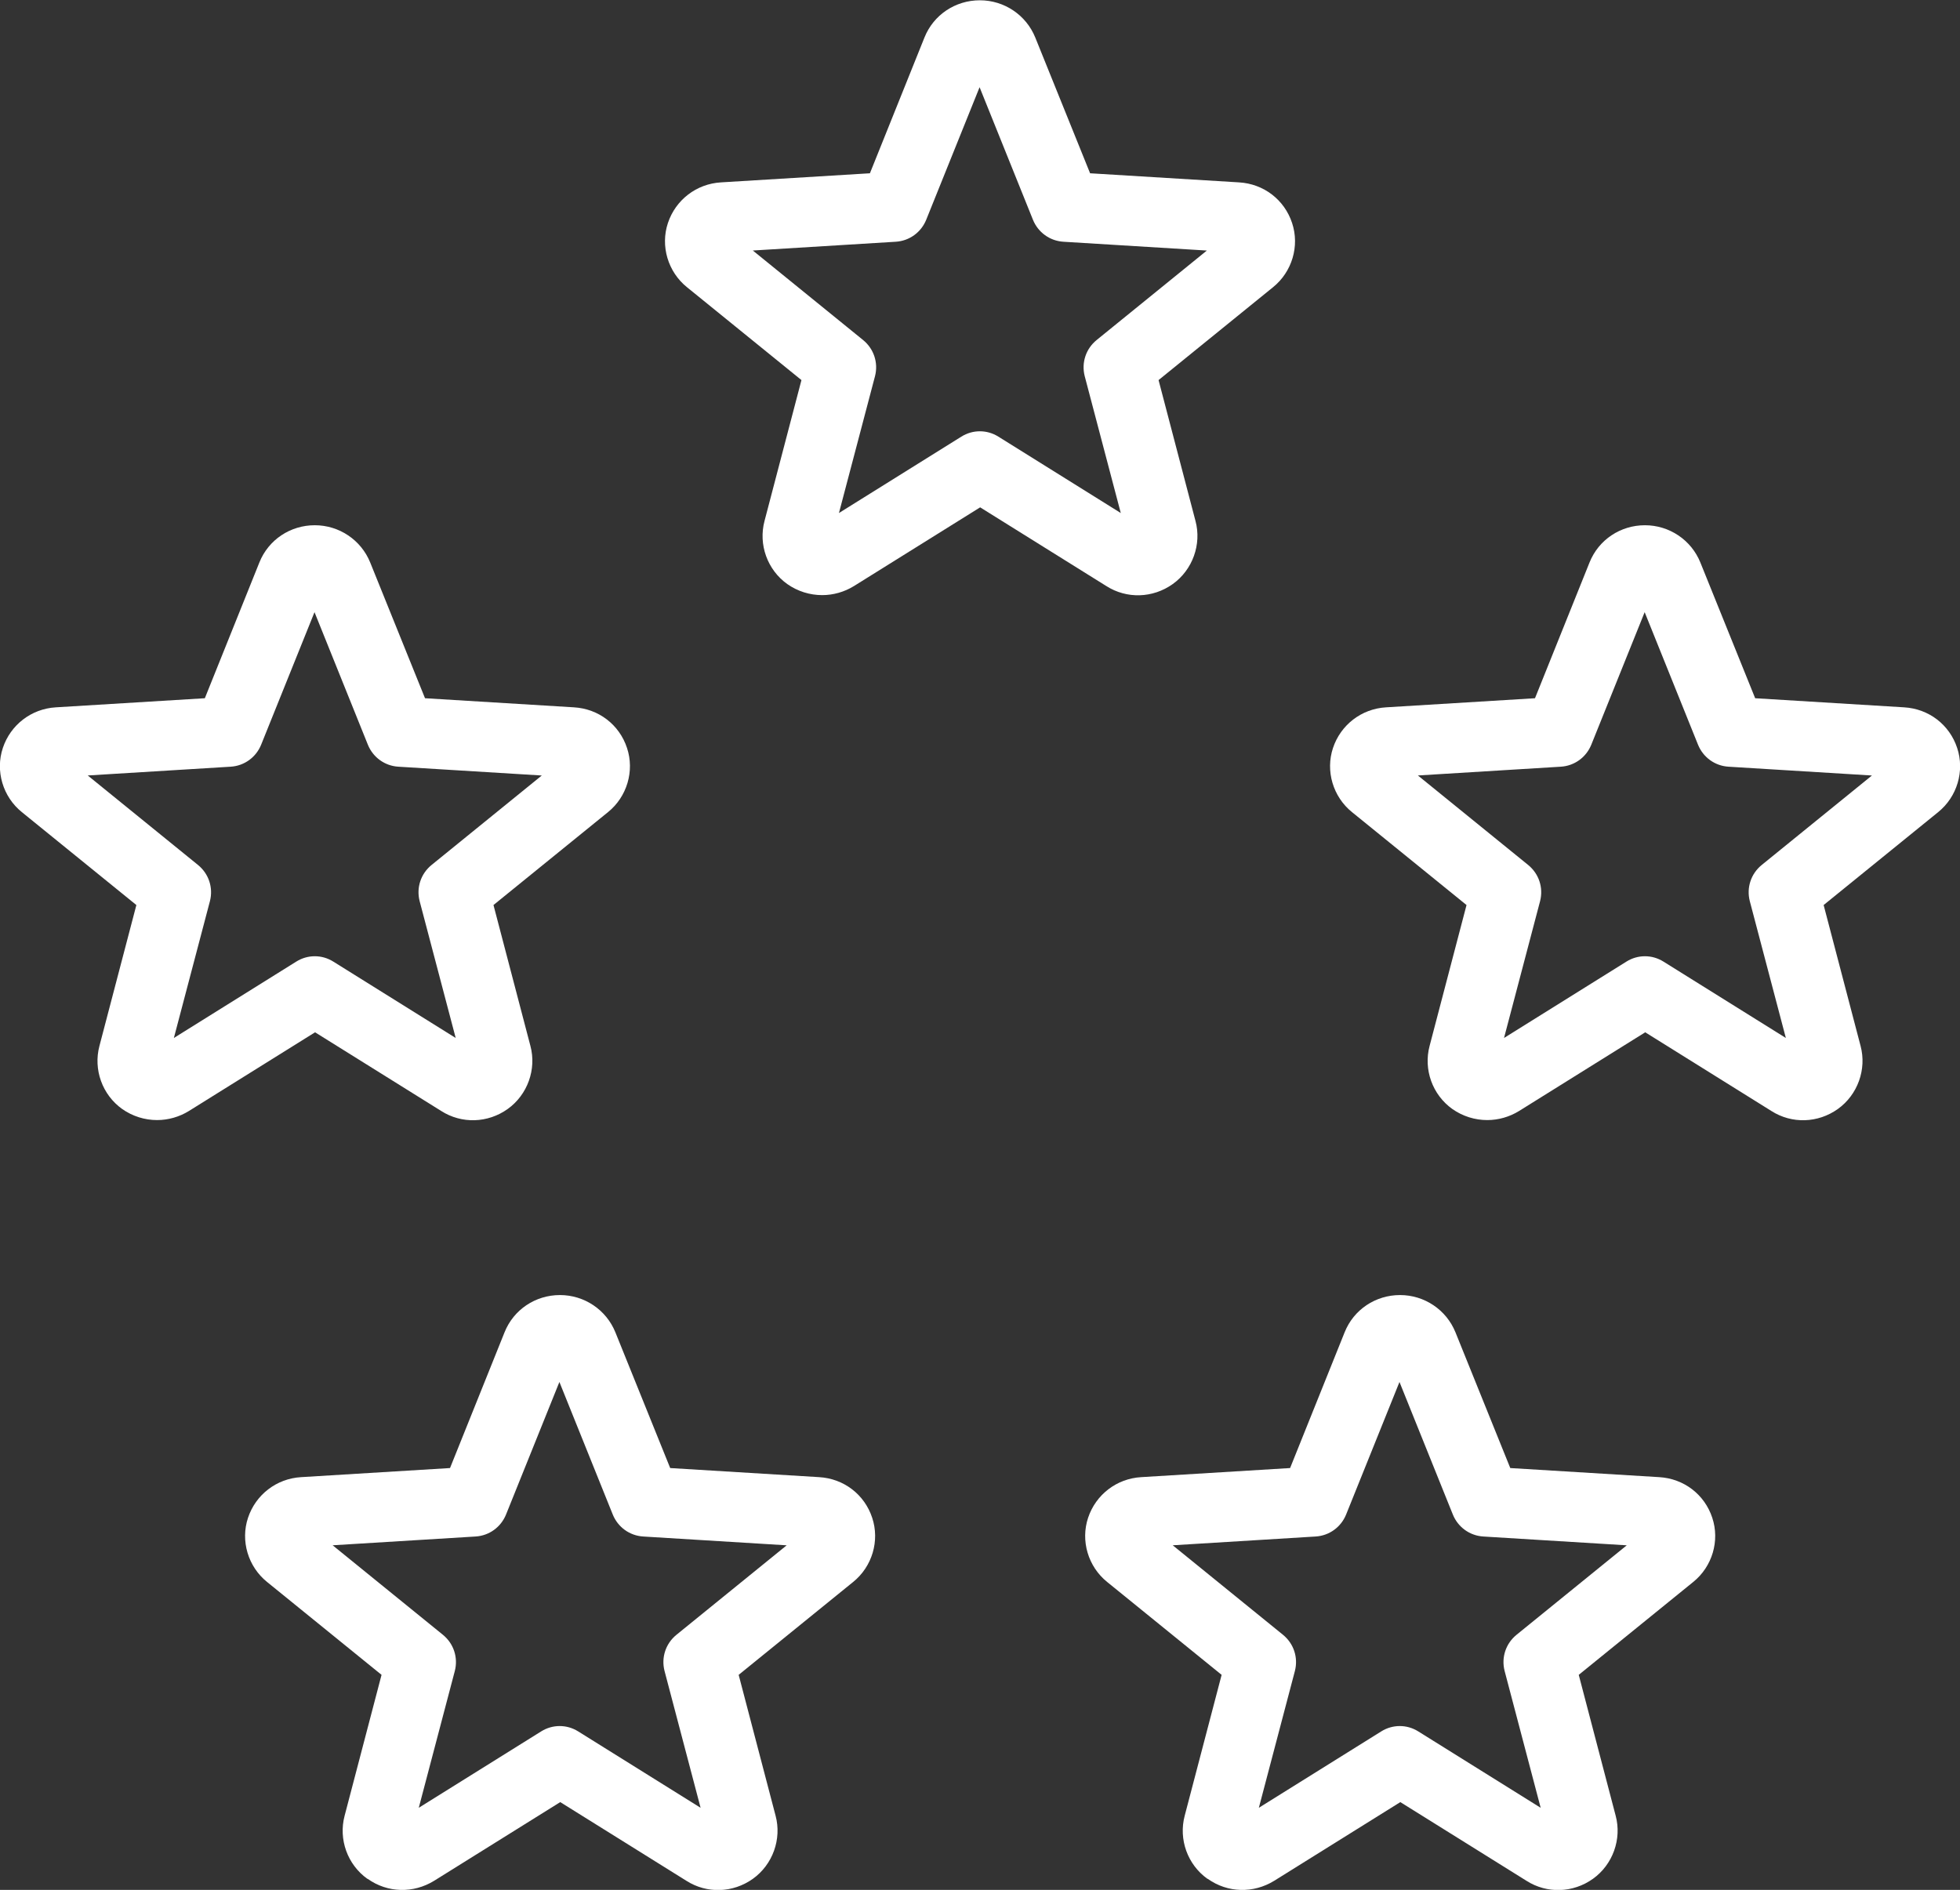
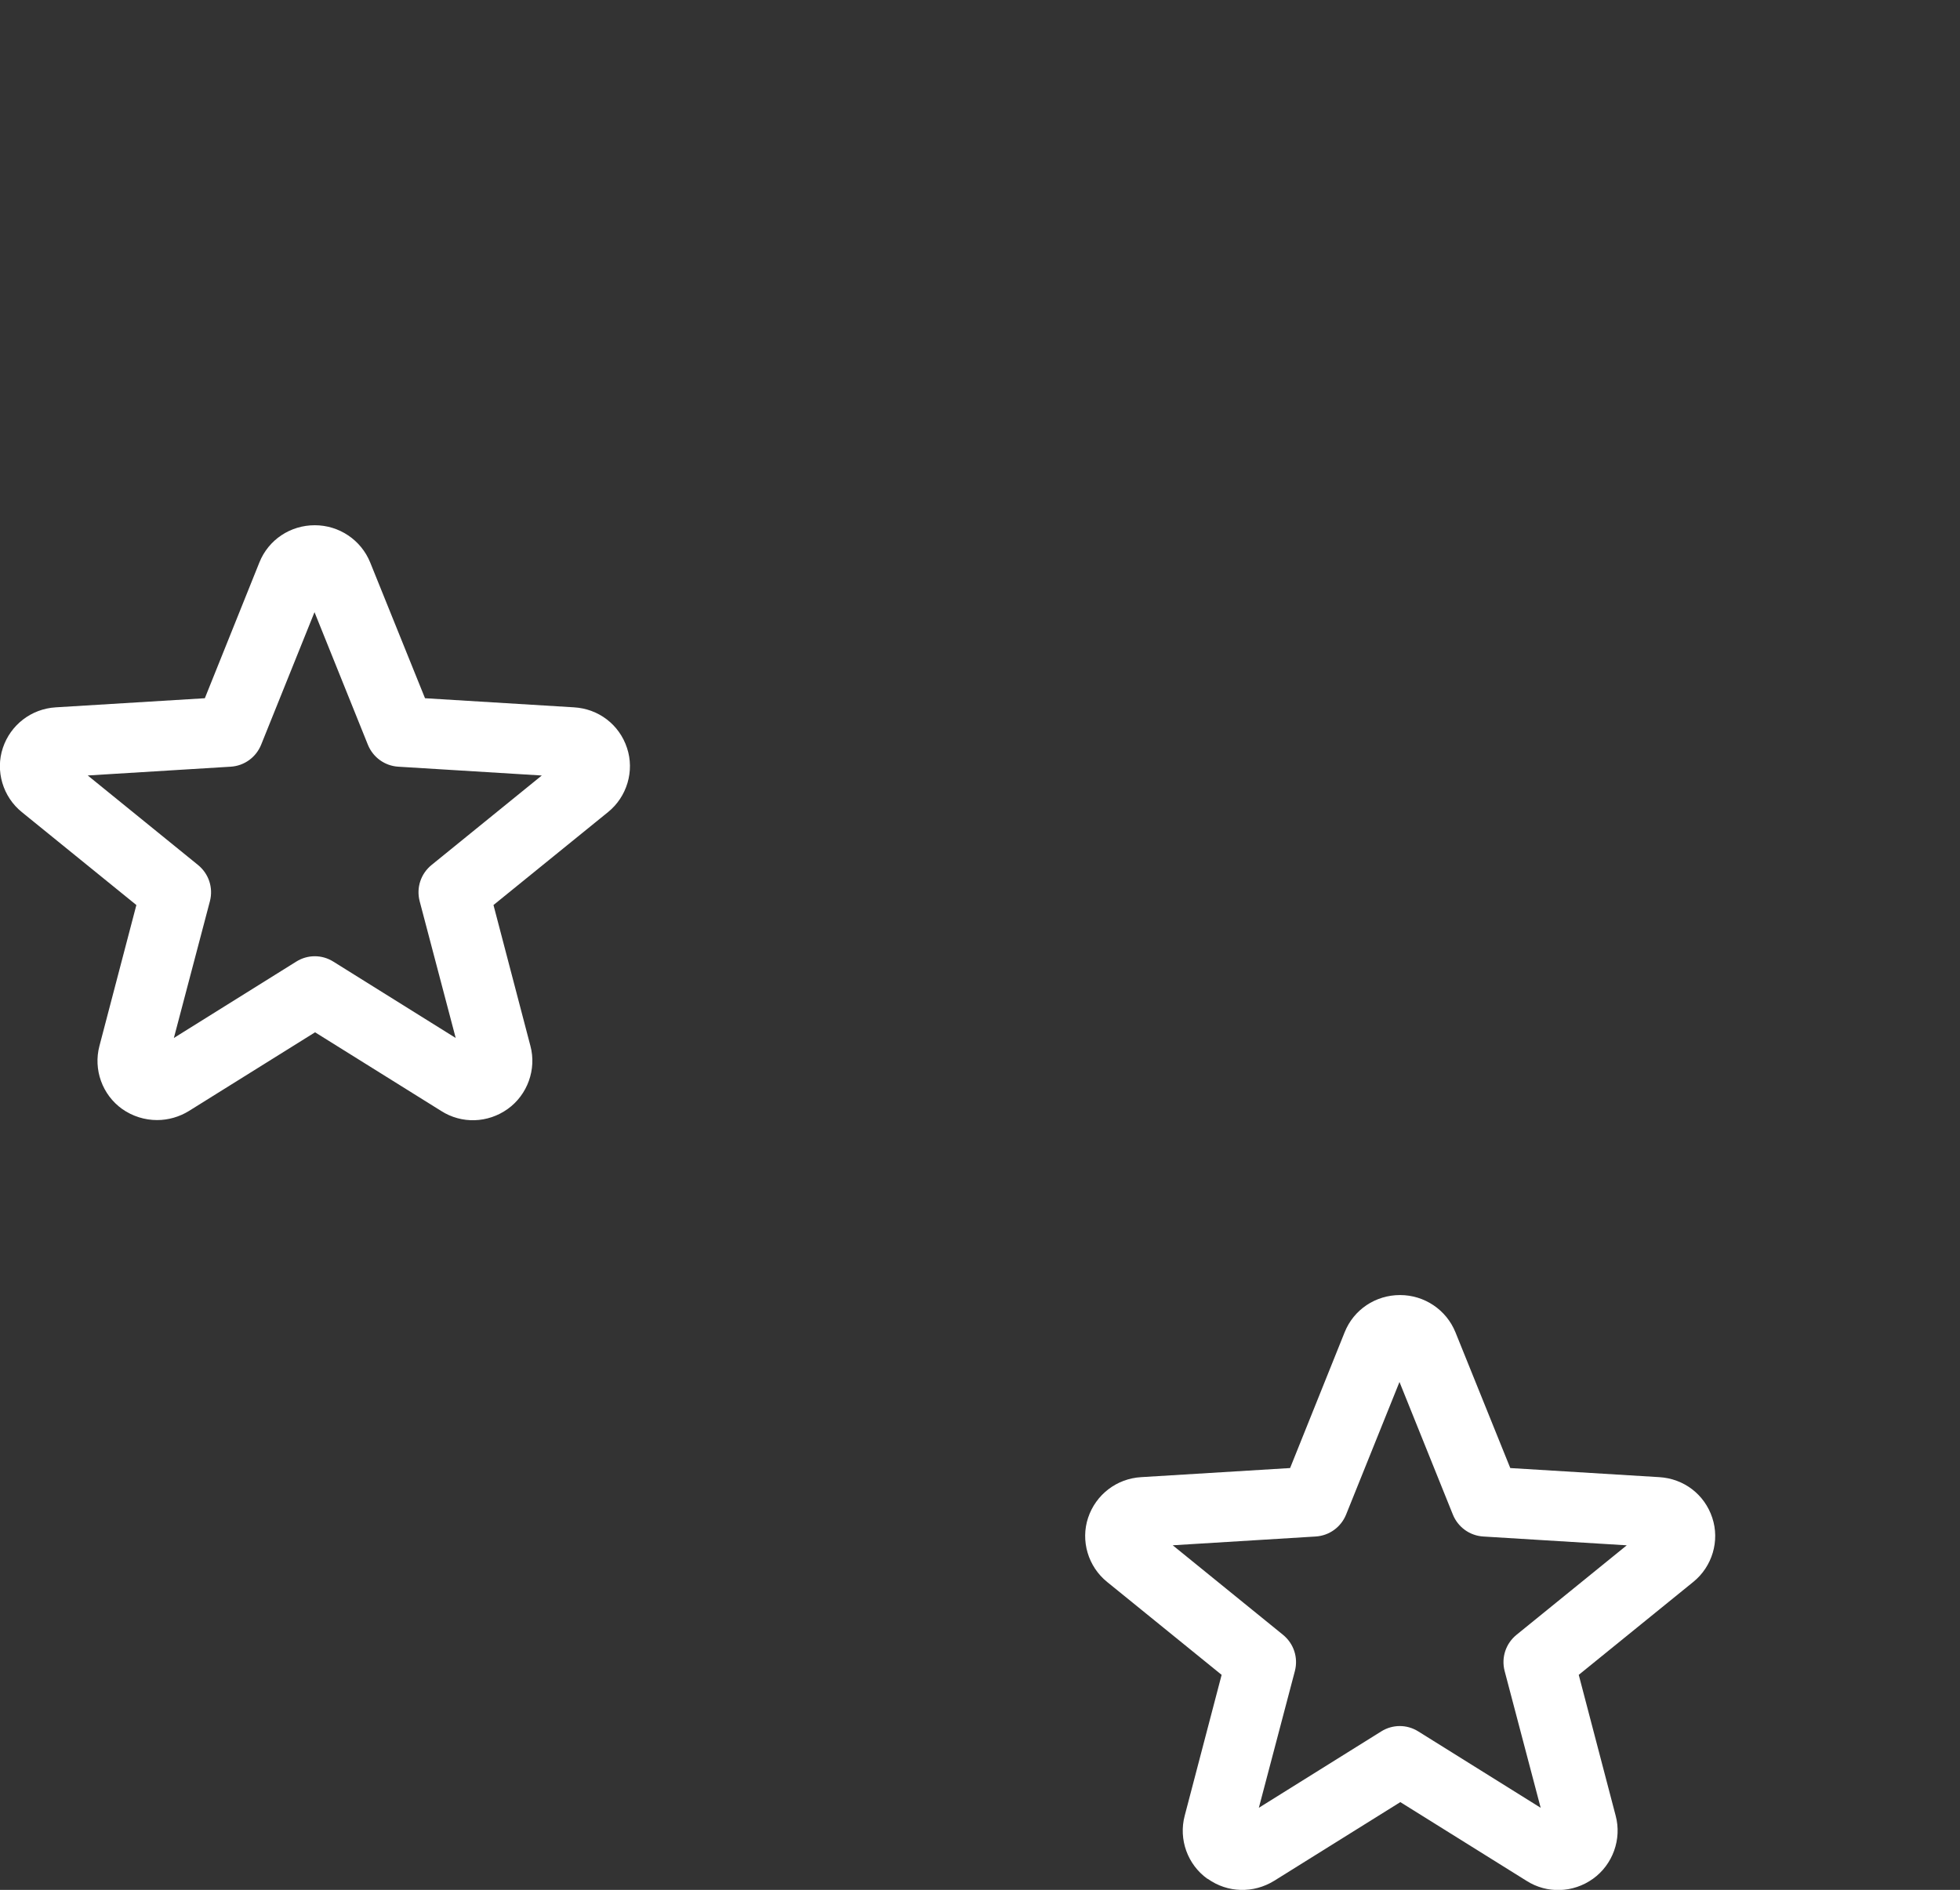
<svg xmlns="http://www.w3.org/2000/svg" id="Layer_2" viewBox="0 0 68.99 66.53">
  <rect x="0" y="0" width="68.99" height="66.53" fill="#333333" stroke="none" />
  <defs>
    <style>.cls-1{fill:#fff;}</style>
  </defs>
  <g id="Layer_1-2">
    <g>
-       <path class="cls-1" d="M28.94,20.95c-.43,0-.86-.13-1.23-.39-.7-.5-1.02-1.39-.8-2.22l1.3-4.96-4.03-3.27c-.67-.54-.94-1.45-.67-2.26,.27-.81,1-1.38,1.87-1.43l5.24-.32,1.92-4.78c.32-.8,1.09-1.31,1.95-1.31s1.63,.52,1.95,1.31l1.93,4.78,5.24,.32c.87,.05,1.6,.61,1.87,1.43,.27,.81,0,1.72-.67,2.26l-4.03,3.27,1.3,4.96c.22,.82-.1,1.72-.8,2.22-.7,.5-1.62,.53-2.34,.07l-4.44-2.77-4.44,2.77c-.34,.21-.73,.32-1.12,.32h0Zm-2.44-12.13l3.88,3.15c.38,.31,.54,.8,.42,1.27l-1.27,4.82,4.31-2.69c.4-.25,.9-.25,1.3,0l4.31,2.69-1.27-4.82c-.12-.47,.04-.96,.42-1.27l3.88-3.15-5.05-.31c-.48-.03-.89-.33-1.07-.77l-1.88-4.67-1.88,4.67c-.18,.44-.59,.74-1.07,.77l-5.05,.31Z" />
-       <path class="cls-1" d="M52.35,39.43c-.43,0-.86-.13-1.23-.39-.7-.5-1.02-1.39-.8-2.22l1.3-4.96-4.03-3.27c-.67-.54-.94-1.45-.67-2.26,.27-.81,1-1.38,1.87-1.43l5.24-.32,1.92-4.78c.32-.8,1.09-1.31,1.95-1.31s1.63,.52,1.95,1.31l1.93,4.78,5.24,.32c.87,.05,1.6,.61,1.87,1.43,.27,.81,0,1.72-.67,2.26l-4.03,3.27,1.3,4.96c.22,.82-.1,1.72-.8,2.22-.7,.5-1.62,.53-2.34,.07l-4.44-2.77-4.44,2.77c-.34,.21-.73,.32-1.12,.32Zm-2.44-12.13l3.88,3.15c.38,.31,.54,.8,.42,1.27l-1.27,4.82,4.31-2.69c.4-.25,.9-.25,1.3,0l4.31,2.69-1.27-4.82c-.12-.47,.04-.96,.42-1.27l3.88-3.15-5.05-.31c-.48-.03-.89-.33-1.07-.77l-1.88-4.67-1.88,4.67c-.18,.44-.59,.74-1.07,.77l-5.05,.31Z" />
      <path class="cls-1" d="M42.5,66.14c-.7-.5-1.02-1.39-.8-2.22l1.3-4.96-4.03-3.27c-.67-.54-.94-1.45-.67-2.26,.27-.81,1-1.38,1.87-1.43l5.24-.32,1.92-4.78c.32-.8,1.09-1.31,1.95-1.31s1.63,.52,1.95,1.31l1.93,4.78,5.24,.32c.87,.05,1.6,.61,1.87,1.43,.27,.81,0,1.72-.67,2.26l-4.03,3.27,1.3,4.96c.22,.82-.1,1.72-.8,2.22-.7,.5-1.62,.53-2.34,.07l-4.44-2.77-4.44,2.77c-.73,.45-1.64,.43-2.34-.07Zm-1.22-11.74l3.88,3.15c.38,.31,.54,.8,.42,1.27l-1.27,4.82,4.31-2.69c.4-.25,.9-.25,1.3,0l4.31,2.69-1.27-4.82c-.12-.47,.04-.96,.42-1.27l3.88-3.15-5.05-.31c-.48-.03-.89-.33-1.07-.77l-1.88-4.67-1.88,4.67c-.18,.44-.59,.74-1.07,.77l-5.05,.31Z" />
-       <path class="cls-1" d="M12.93,66.14c-.7-.5-1.02-1.39-.8-2.22l1.3-4.96-4.03-3.27c-.67-.54-.94-1.45-.67-2.26,.27-.81,1-1.38,1.87-1.43l5.24-.32,1.92-4.78c.32-.8,1.09-1.31,1.95-1.31s1.63,.52,1.95,1.31l1.93,4.78,5.24,.32c.87,.05,1.6,.61,1.87,1.43,.27,.81,0,1.72-.67,2.26l-4.03,3.27,1.3,4.96c.22,.82-.1,1.72-.8,2.22-.7,.5-1.62,.53-2.34,.07l-4.44-2.77-4.44,2.77c-.73,.45-1.64,.43-2.34-.07Zm-1.22-11.74l3.88,3.15c.38,.31,.54,.8,.42,1.27l-1.27,4.82,4.31-2.69c.4-.25,.9-.25,1.3,0l4.31,2.69-1.27-4.82c-.12-.47,.04-.96,.42-1.27l3.88-3.15-5.05-.31c-.48-.03-.89-.33-1.07-.77l-1.88-4.67-1.88,4.67c-.18,.44-.59,.74-1.07,.77l-5.05,.31Z" />
      <path class="cls-1" d="M5.53,39.43c-.43,0-.86-.13-1.23-.39-.7-.5-1.02-1.39-.8-2.22l1.3-4.96L.77,28.59c-.67-.54-.94-1.45-.67-2.26,.27-.81,1-1.38,1.87-1.43l5.24-.32,1.92-4.78c.32-.8,1.09-1.31,1.95-1.31s1.63,.52,1.95,1.31l1.93,4.78,5.24,.32c.87,.05,1.6,.61,1.87,1.43,.27,.81,0,1.72-.67,2.26l-4.03,3.27,1.3,4.96c.22,.82-.1,1.72-.8,2.22-.7,.5-1.62,.53-2.34,.07l-4.44-2.77-4.44,2.77c-.34,.21-.73,.32-1.12,.32Zm-2.44-12.13l3.88,3.15c.38,.31,.54,.8,.42,1.27l-1.27,4.82,4.31-2.69c.4-.25,.9-.25,1.3,0l4.31,2.69-1.27-4.82c-.12-.47,.04-.96,.42-1.27l3.88-3.15-5.05-.31c-.48-.03-.89-.33-1.07-.77l-1.88-4.67-1.88,4.67c-.18,.44-.59,.74-1.07,.77l-5.05,.31Z" />
    </g>
  </g>
</svg>